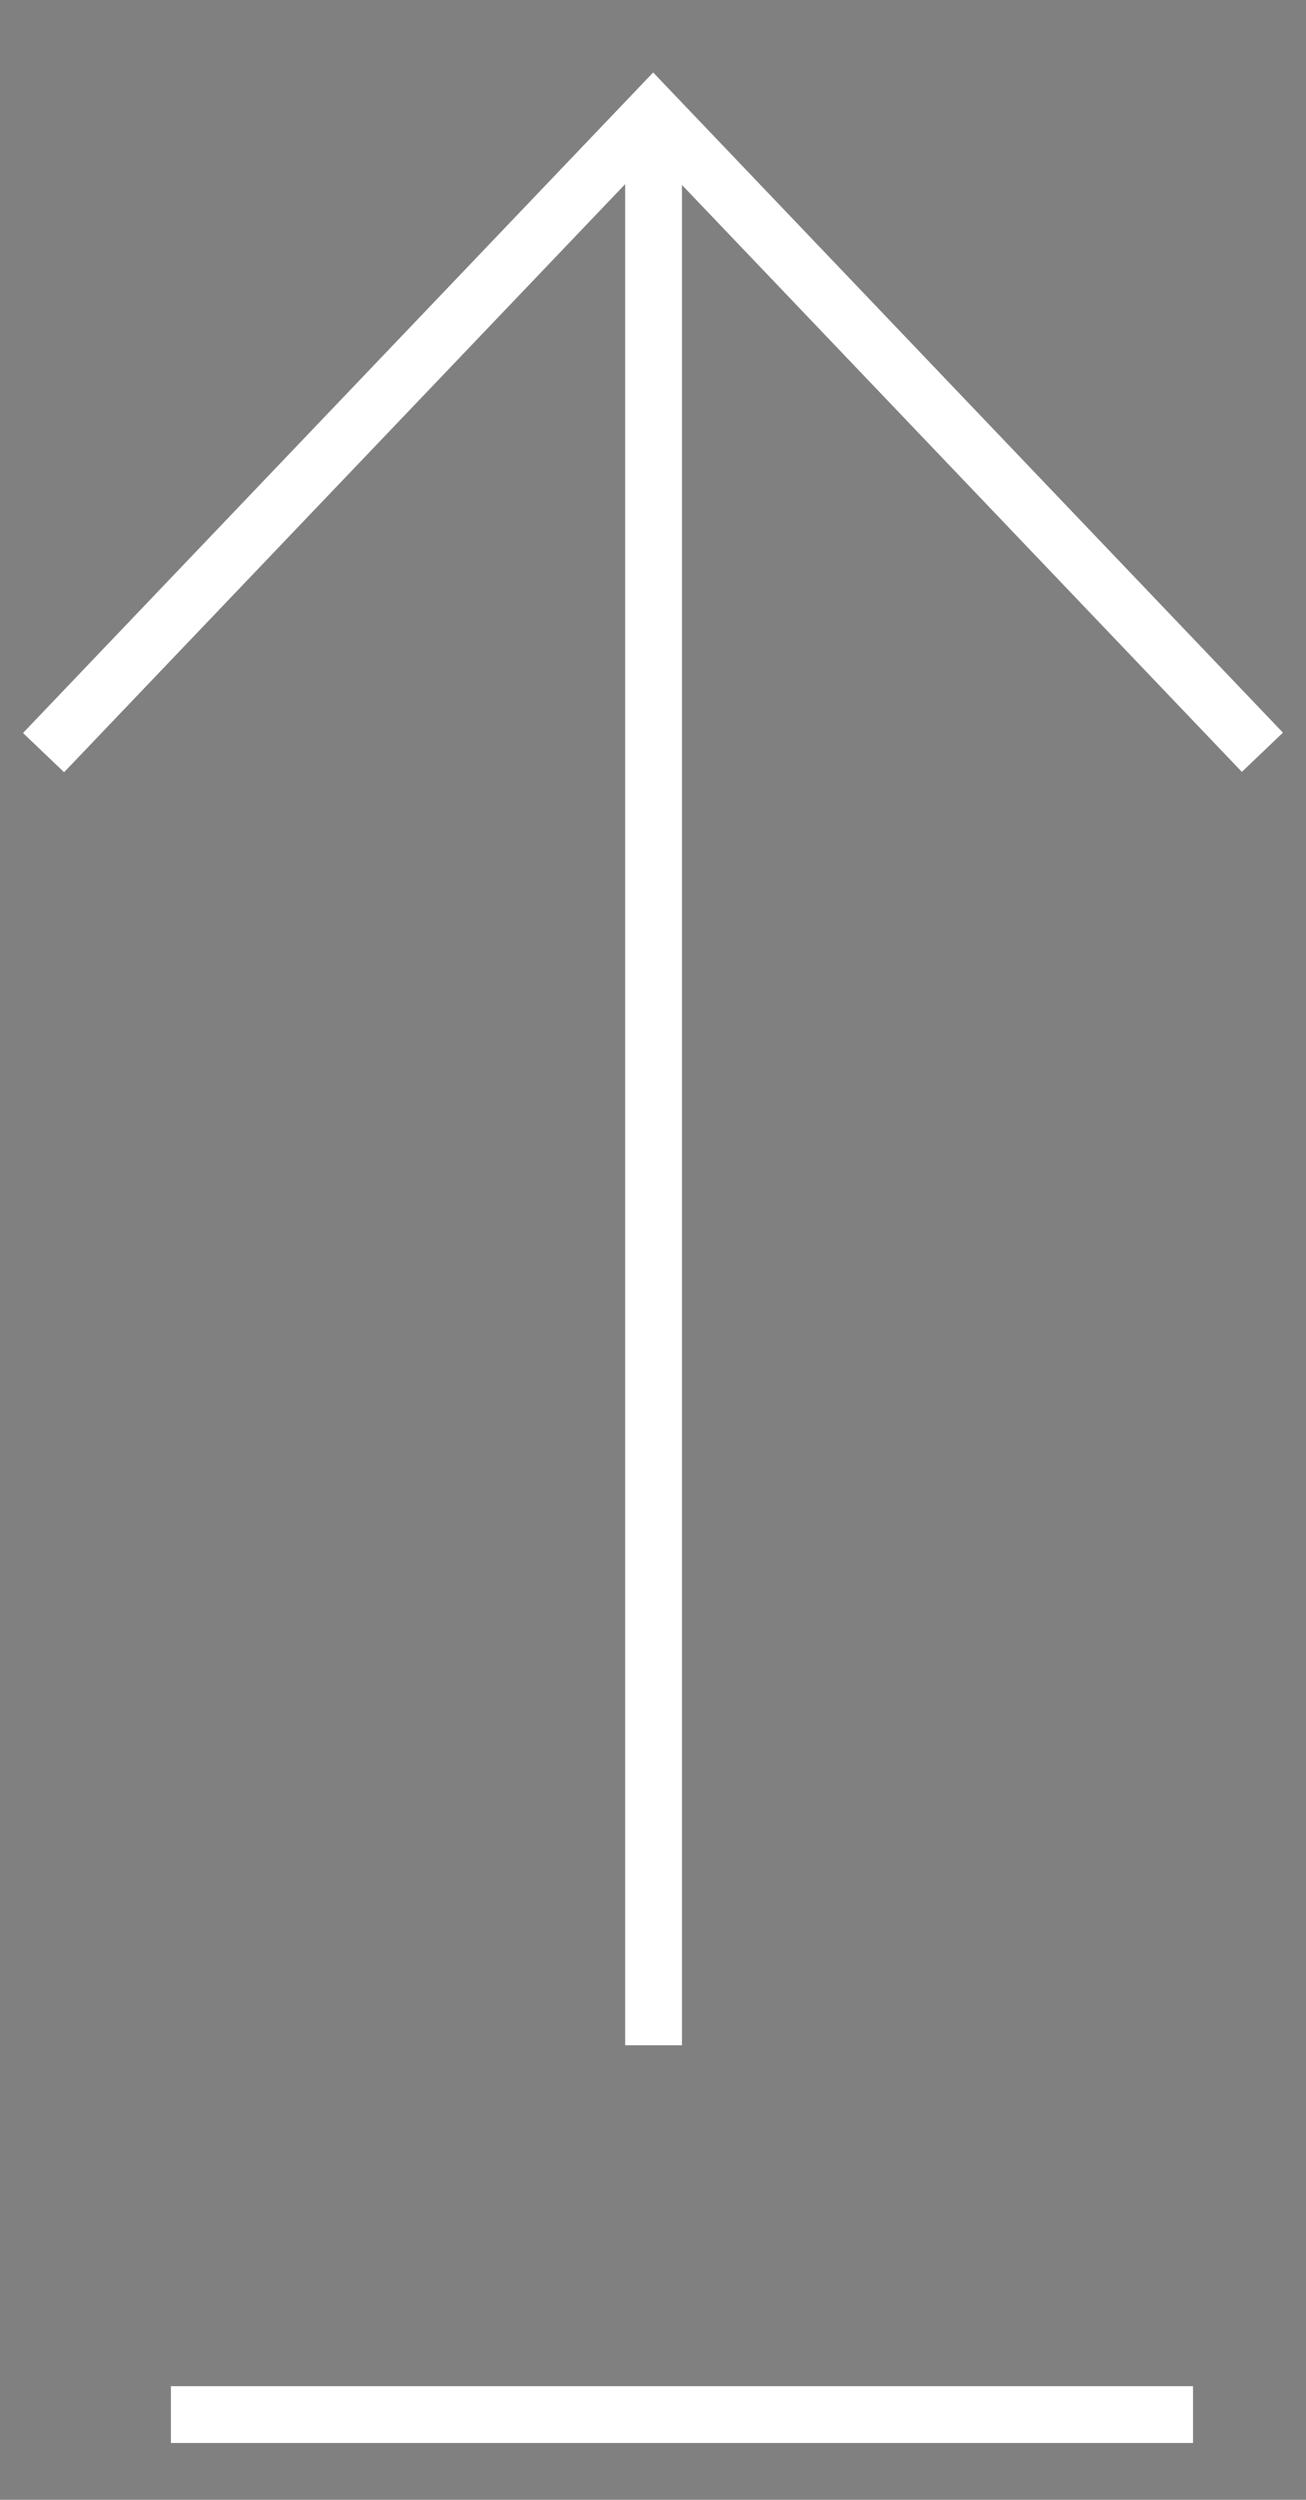
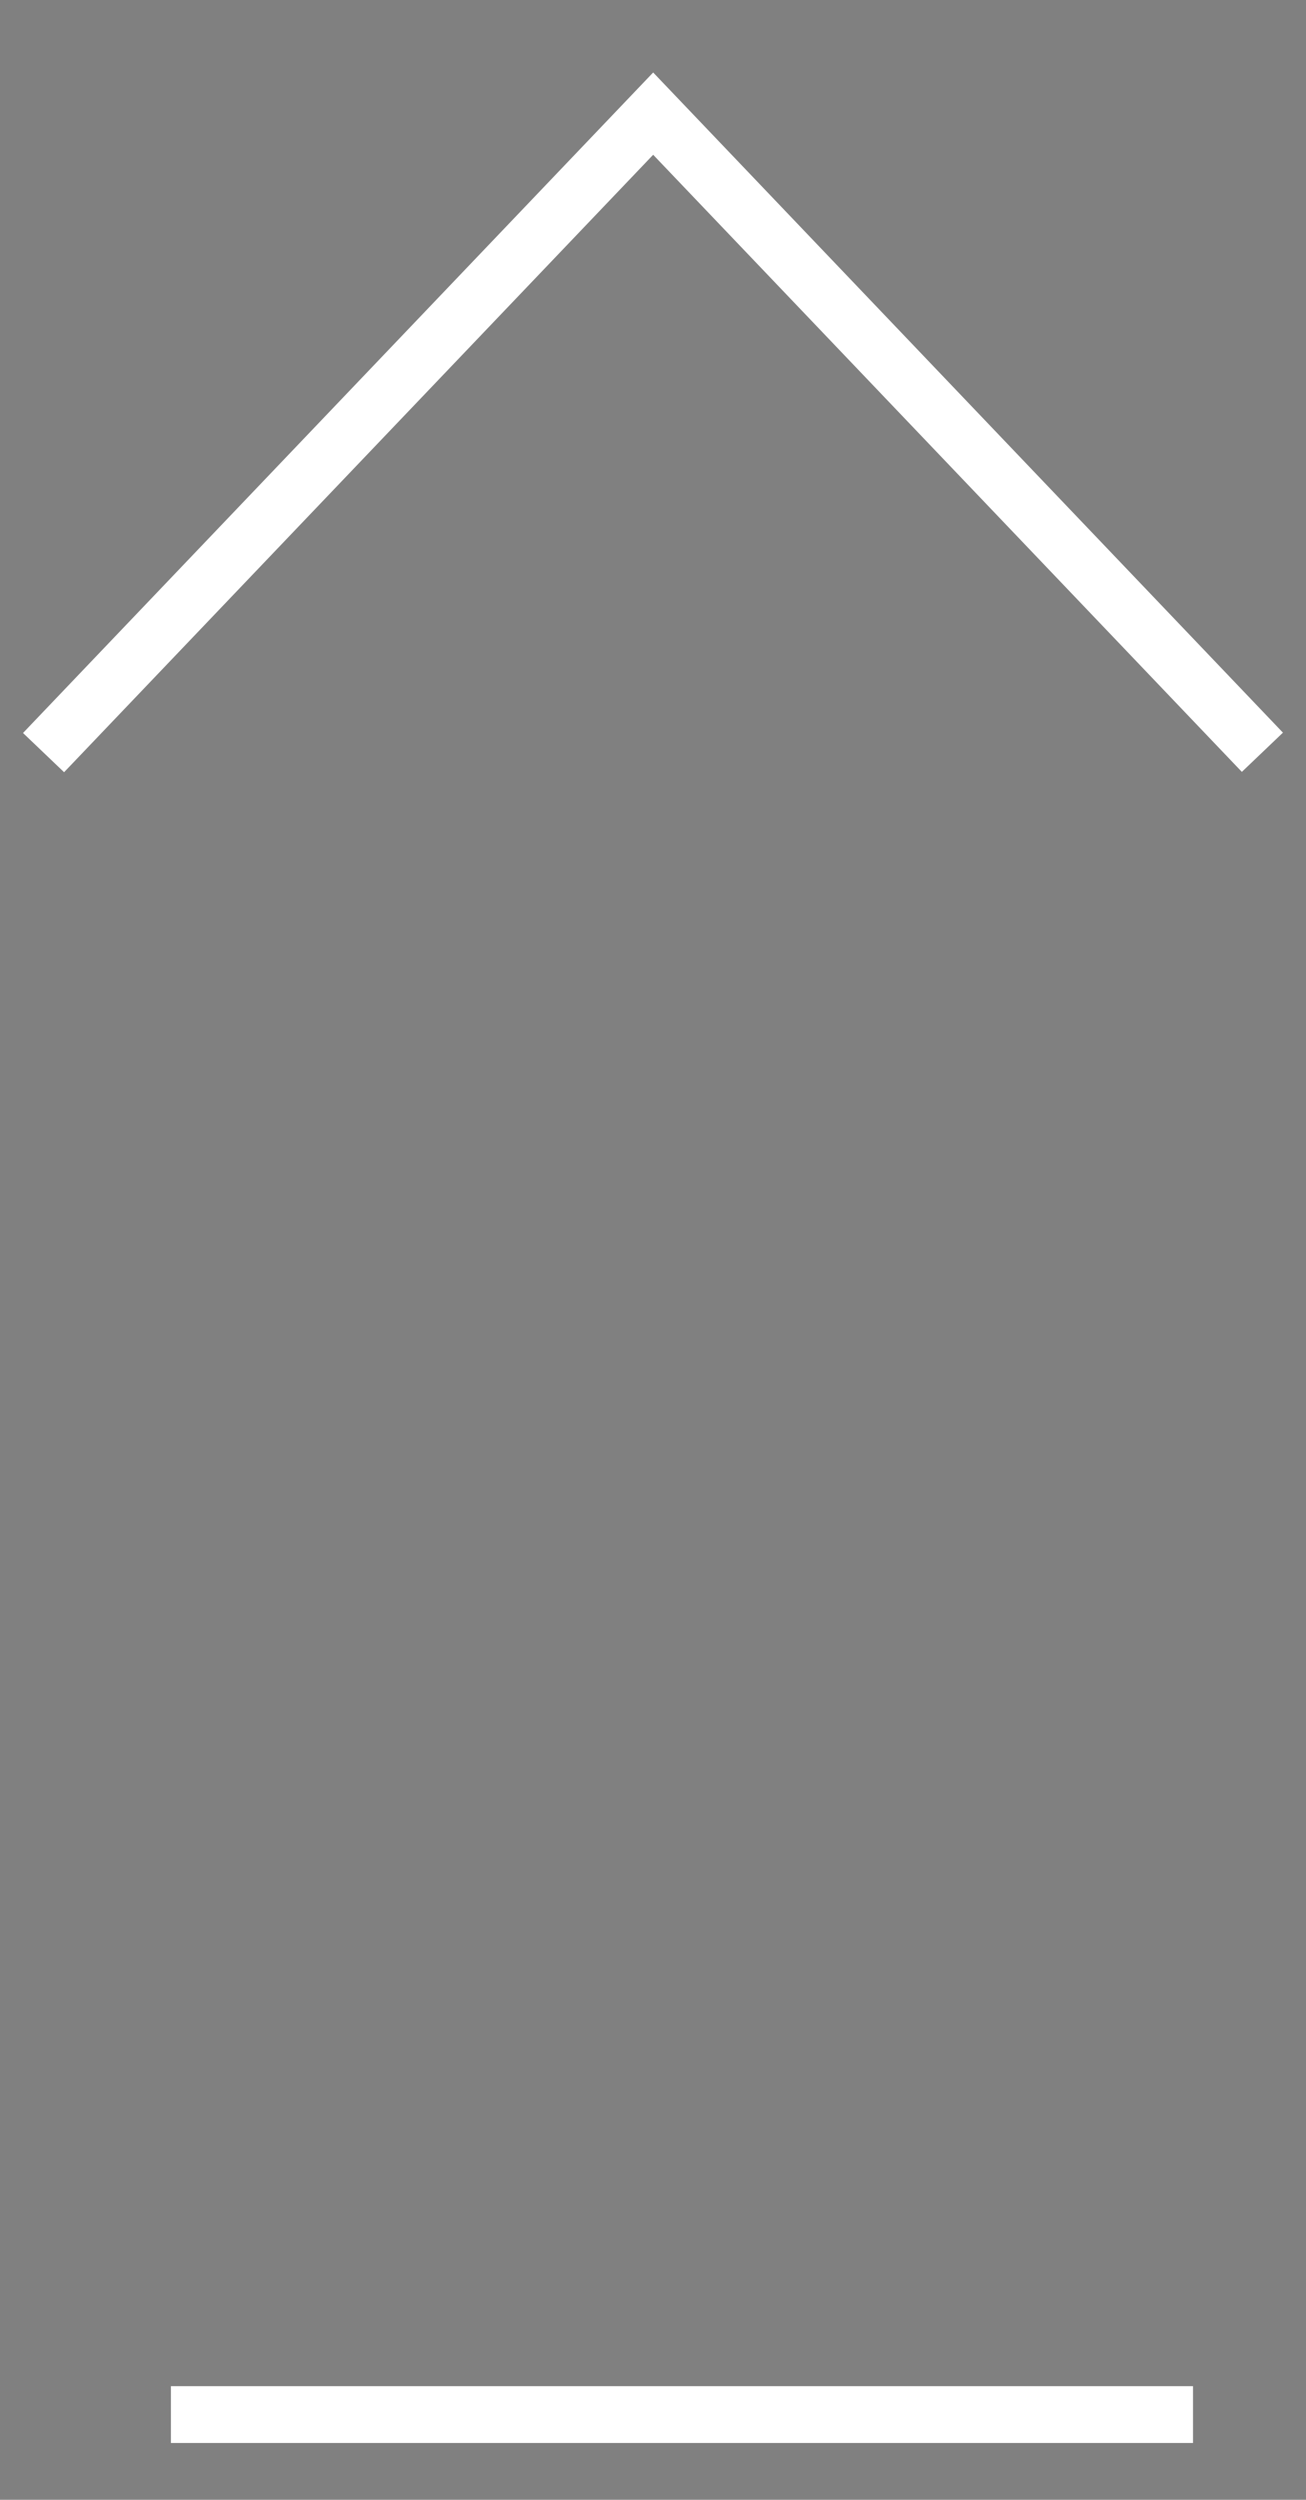
<svg xmlns="http://www.w3.org/2000/svg" version="1.1" baseProfile="basic" id="圖層_2" x="0px" y="0px" width="23px" height="44px" viewBox="0 0 23 44" xml:space="preserve">
  <rect x="0" y="0" width="23" height="44" fill="#808080" stroke="none" />
-   <rect x="-1.99" y="-1" display="none" fill="#FBB03B" width="26" height="47" />
  <line fill="none" stroke="#FFFFFF" stroke-miterlimit="10" x1="3.01" y1="42.5" x2="21.01" y2="42.5" />
  <path fill="#FFFFFF" stroke="#000000" stroke-miterlimit="10" d="M11.503,3.736" />
  <polyline fill="none" stroke="#FFFFFF" stroke-miterlimit="10" points="0.767,13.247 11.503,2 22.232,13.241 " />
-   <line fill="none" stroke="#FFFFFF" stroke-miterlimit="10" x1="11.51" y1="2" x2="11.51" y2="36" />
  <g>
</g>
  <g>
</g>
  <g>
</g>
  <g>
</g>
  <g>
</g>
  <g>
</g>
  <g>
</g>
  <g>
</g>
  <g>
</g>
  <g>
</g>
  <g>
</g>
  <g>
</g>
  <g>
</g>
  <g>
</g>
  <g>
</g>
</svg>